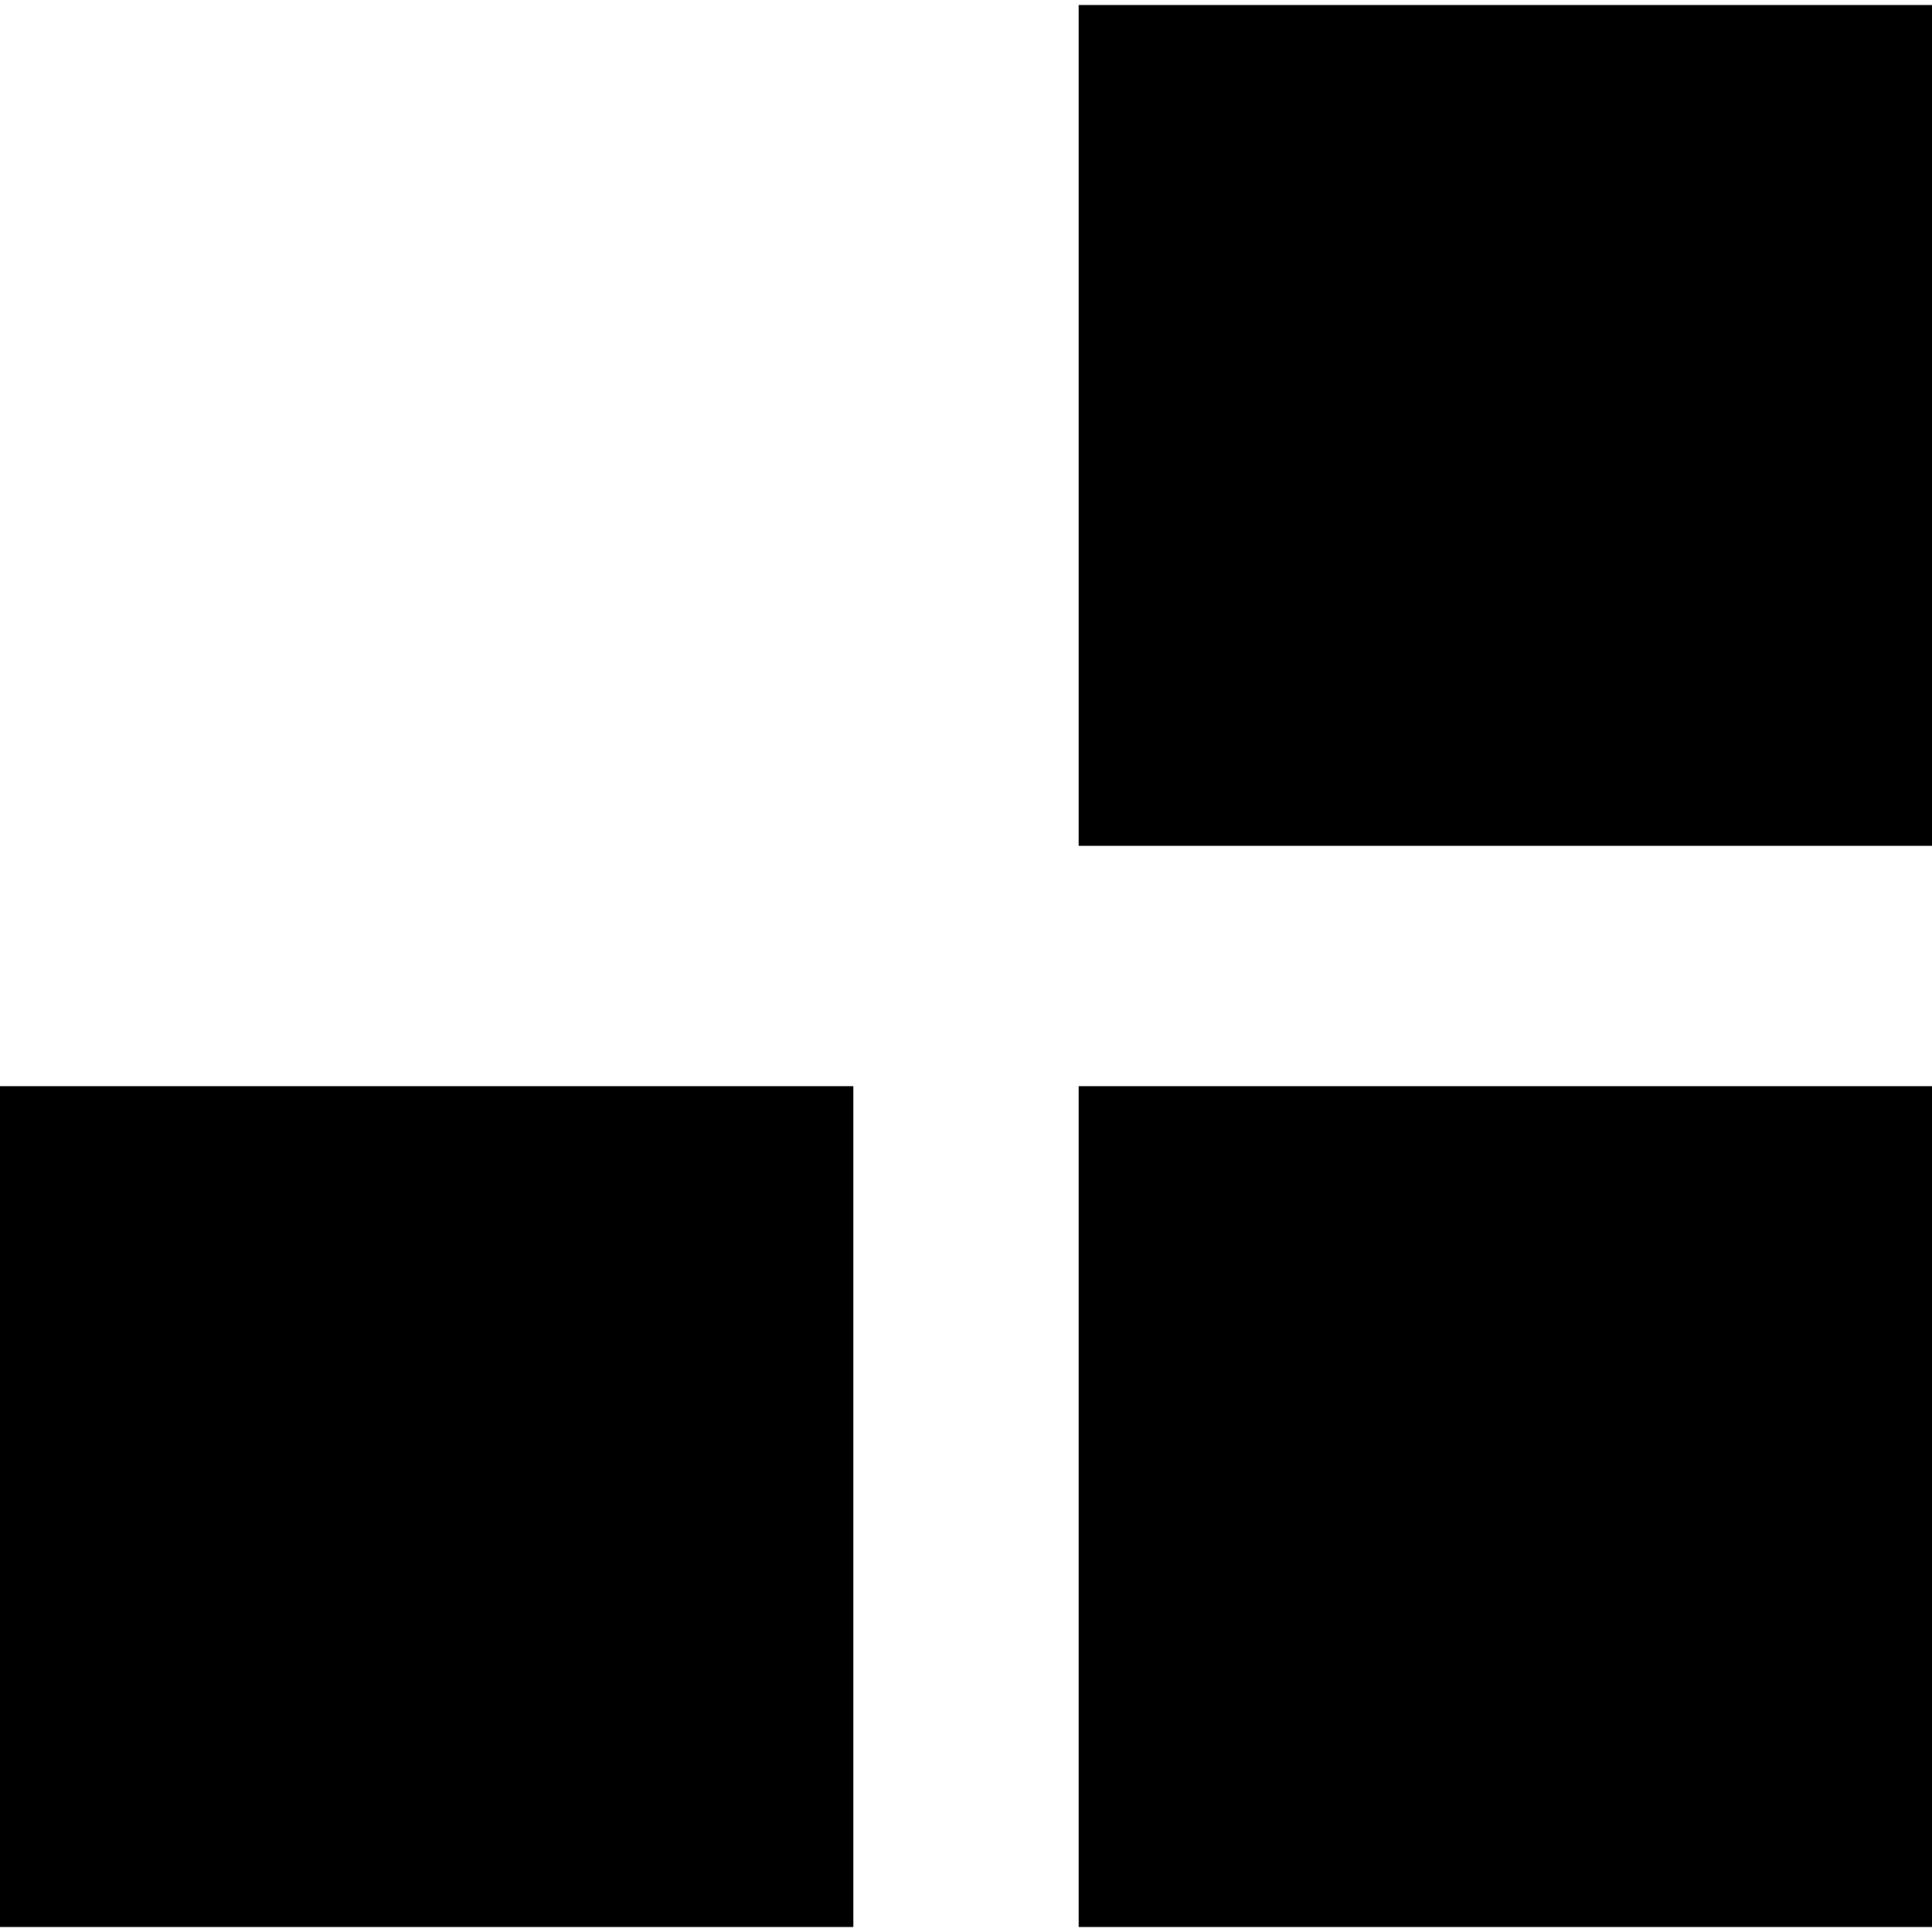
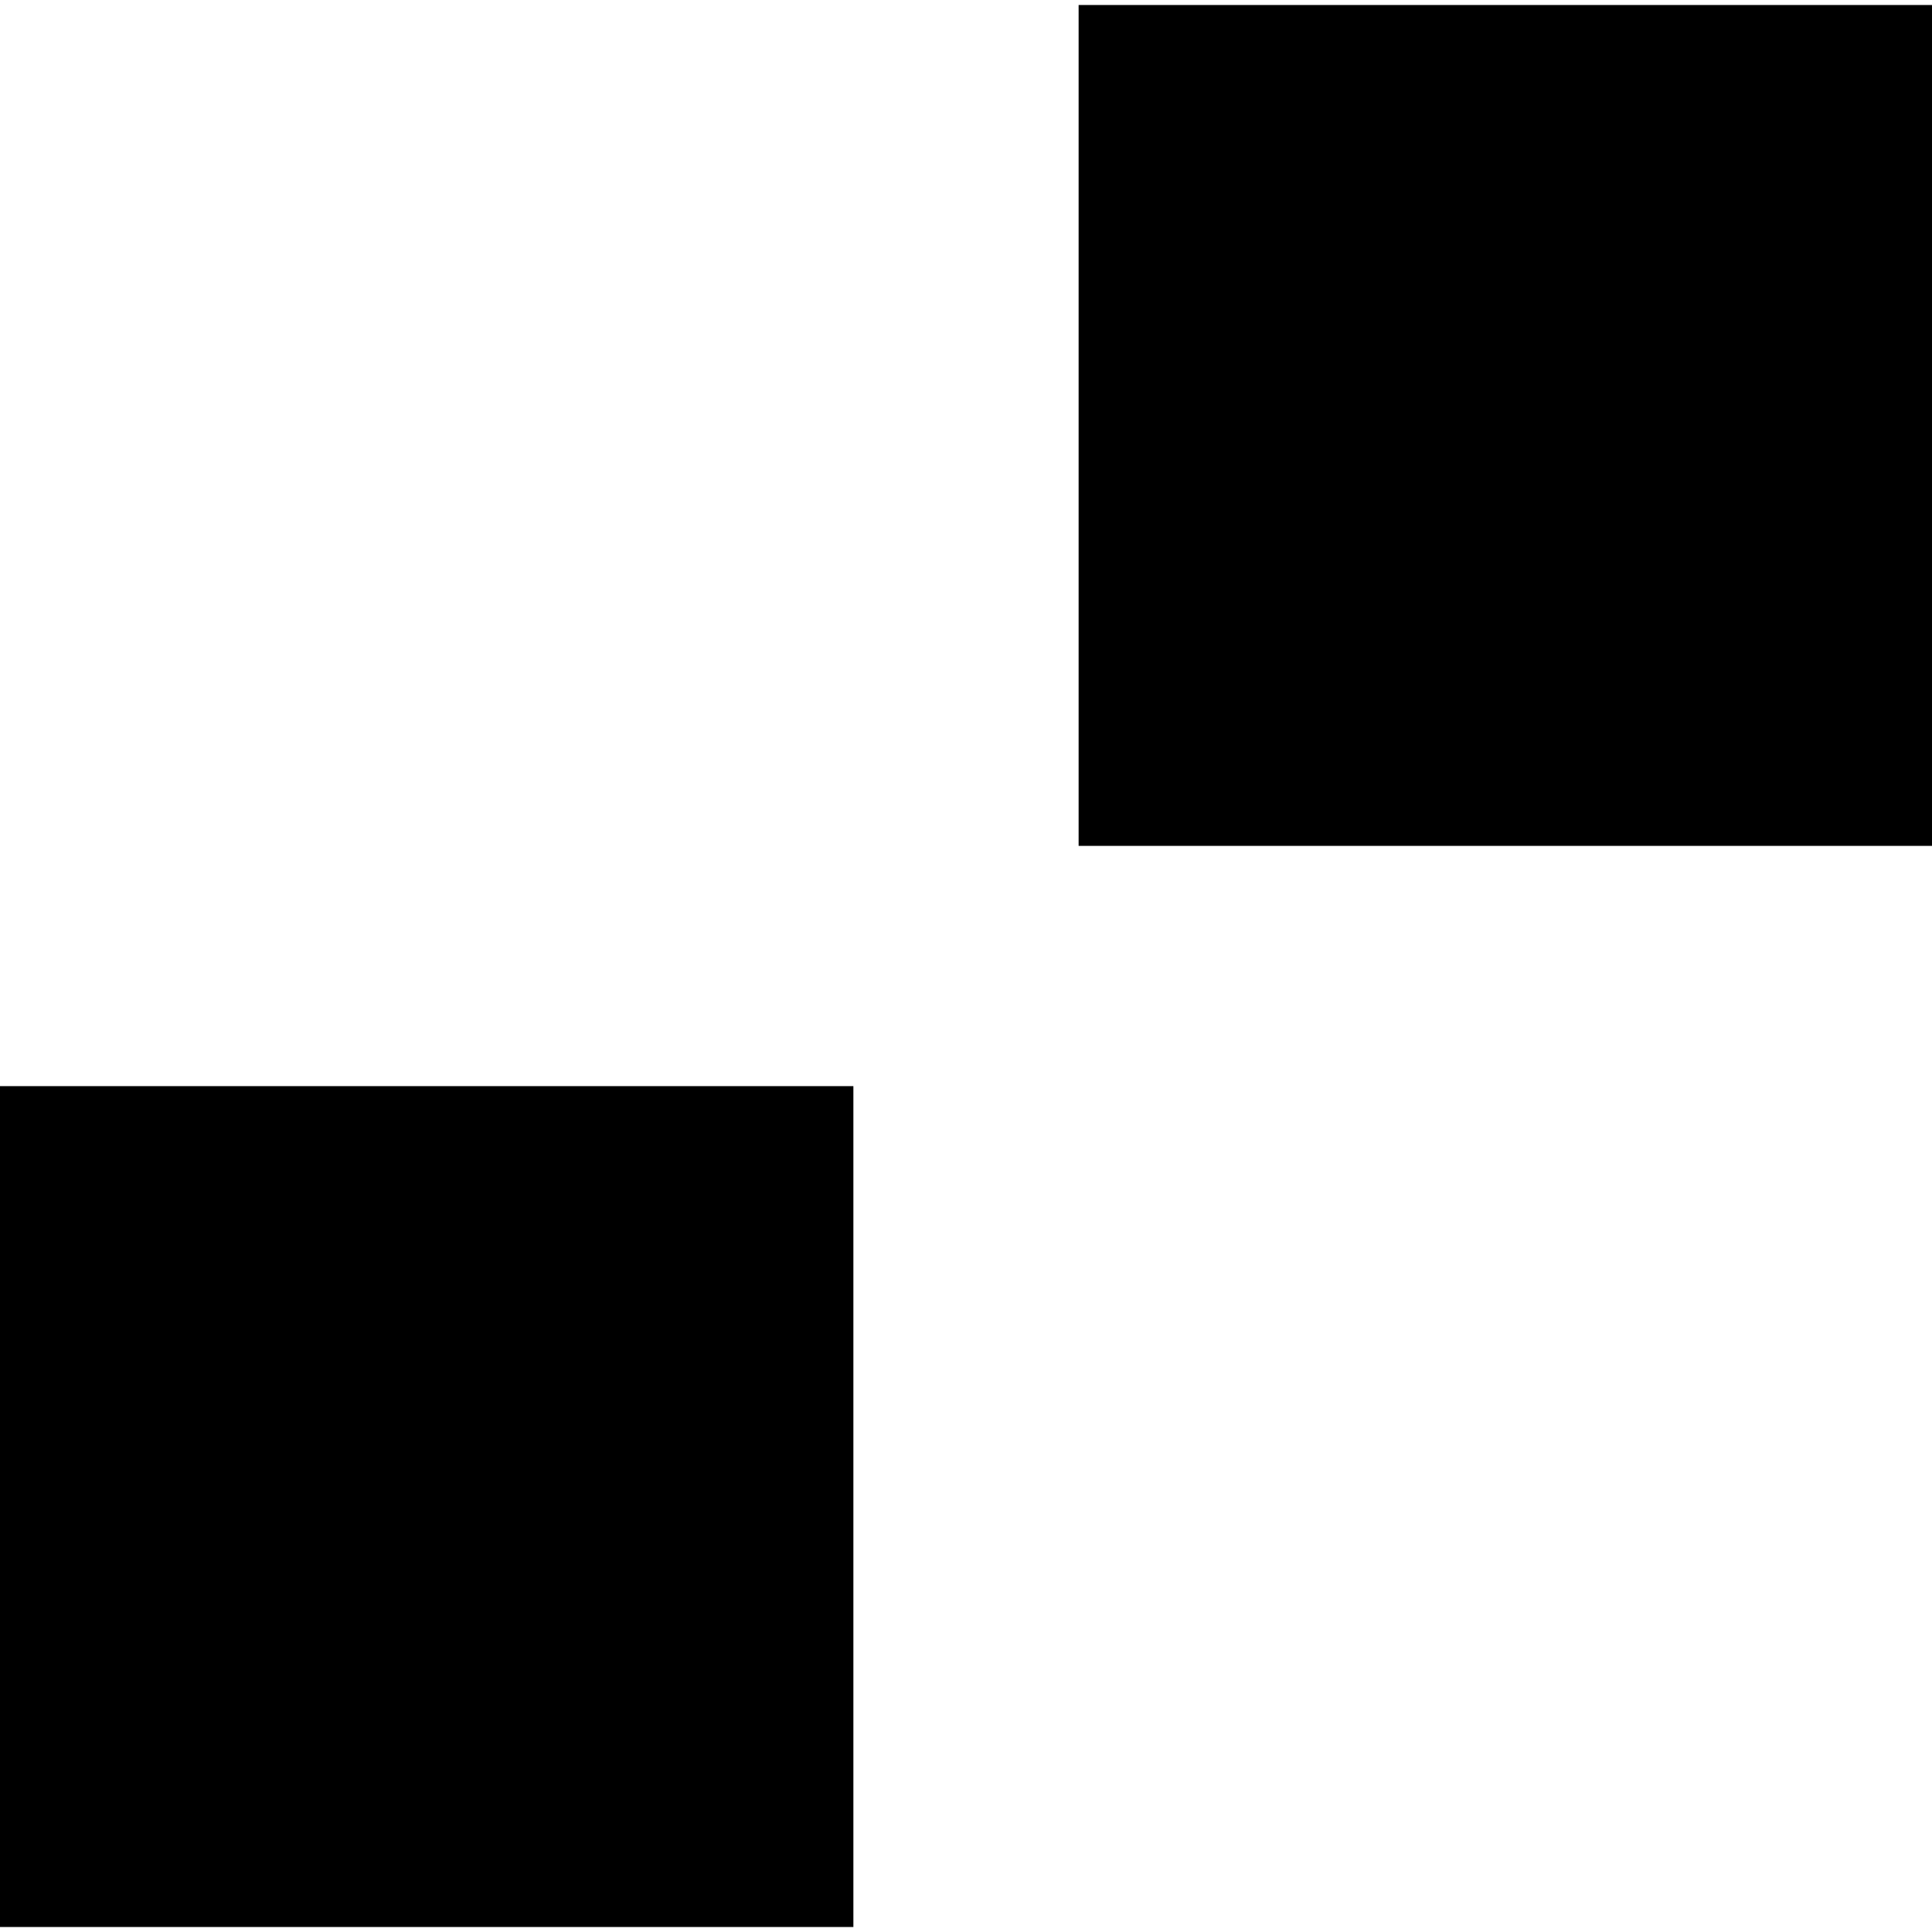
<svg xmlns="http://www.w3.org/2000/svg" version="1.1" id="Layer_1" x="0px" y="0px" width="200px" height="200px" viewBox="0 0 200 200" style="enable-background:new 0 0 200 200;" xml:space="preserve">
  <g id="Layer_1_1_">
    <g>
      <rect x="111.658" y="0.518" width="88.342" height="87.047" />
-       <rect x="111.658" y="112.436" width="88.342" height="87.047" />
      <rect y="112.436" width="88.342" height="87.047" />
    </g>
  </g>
</svg>